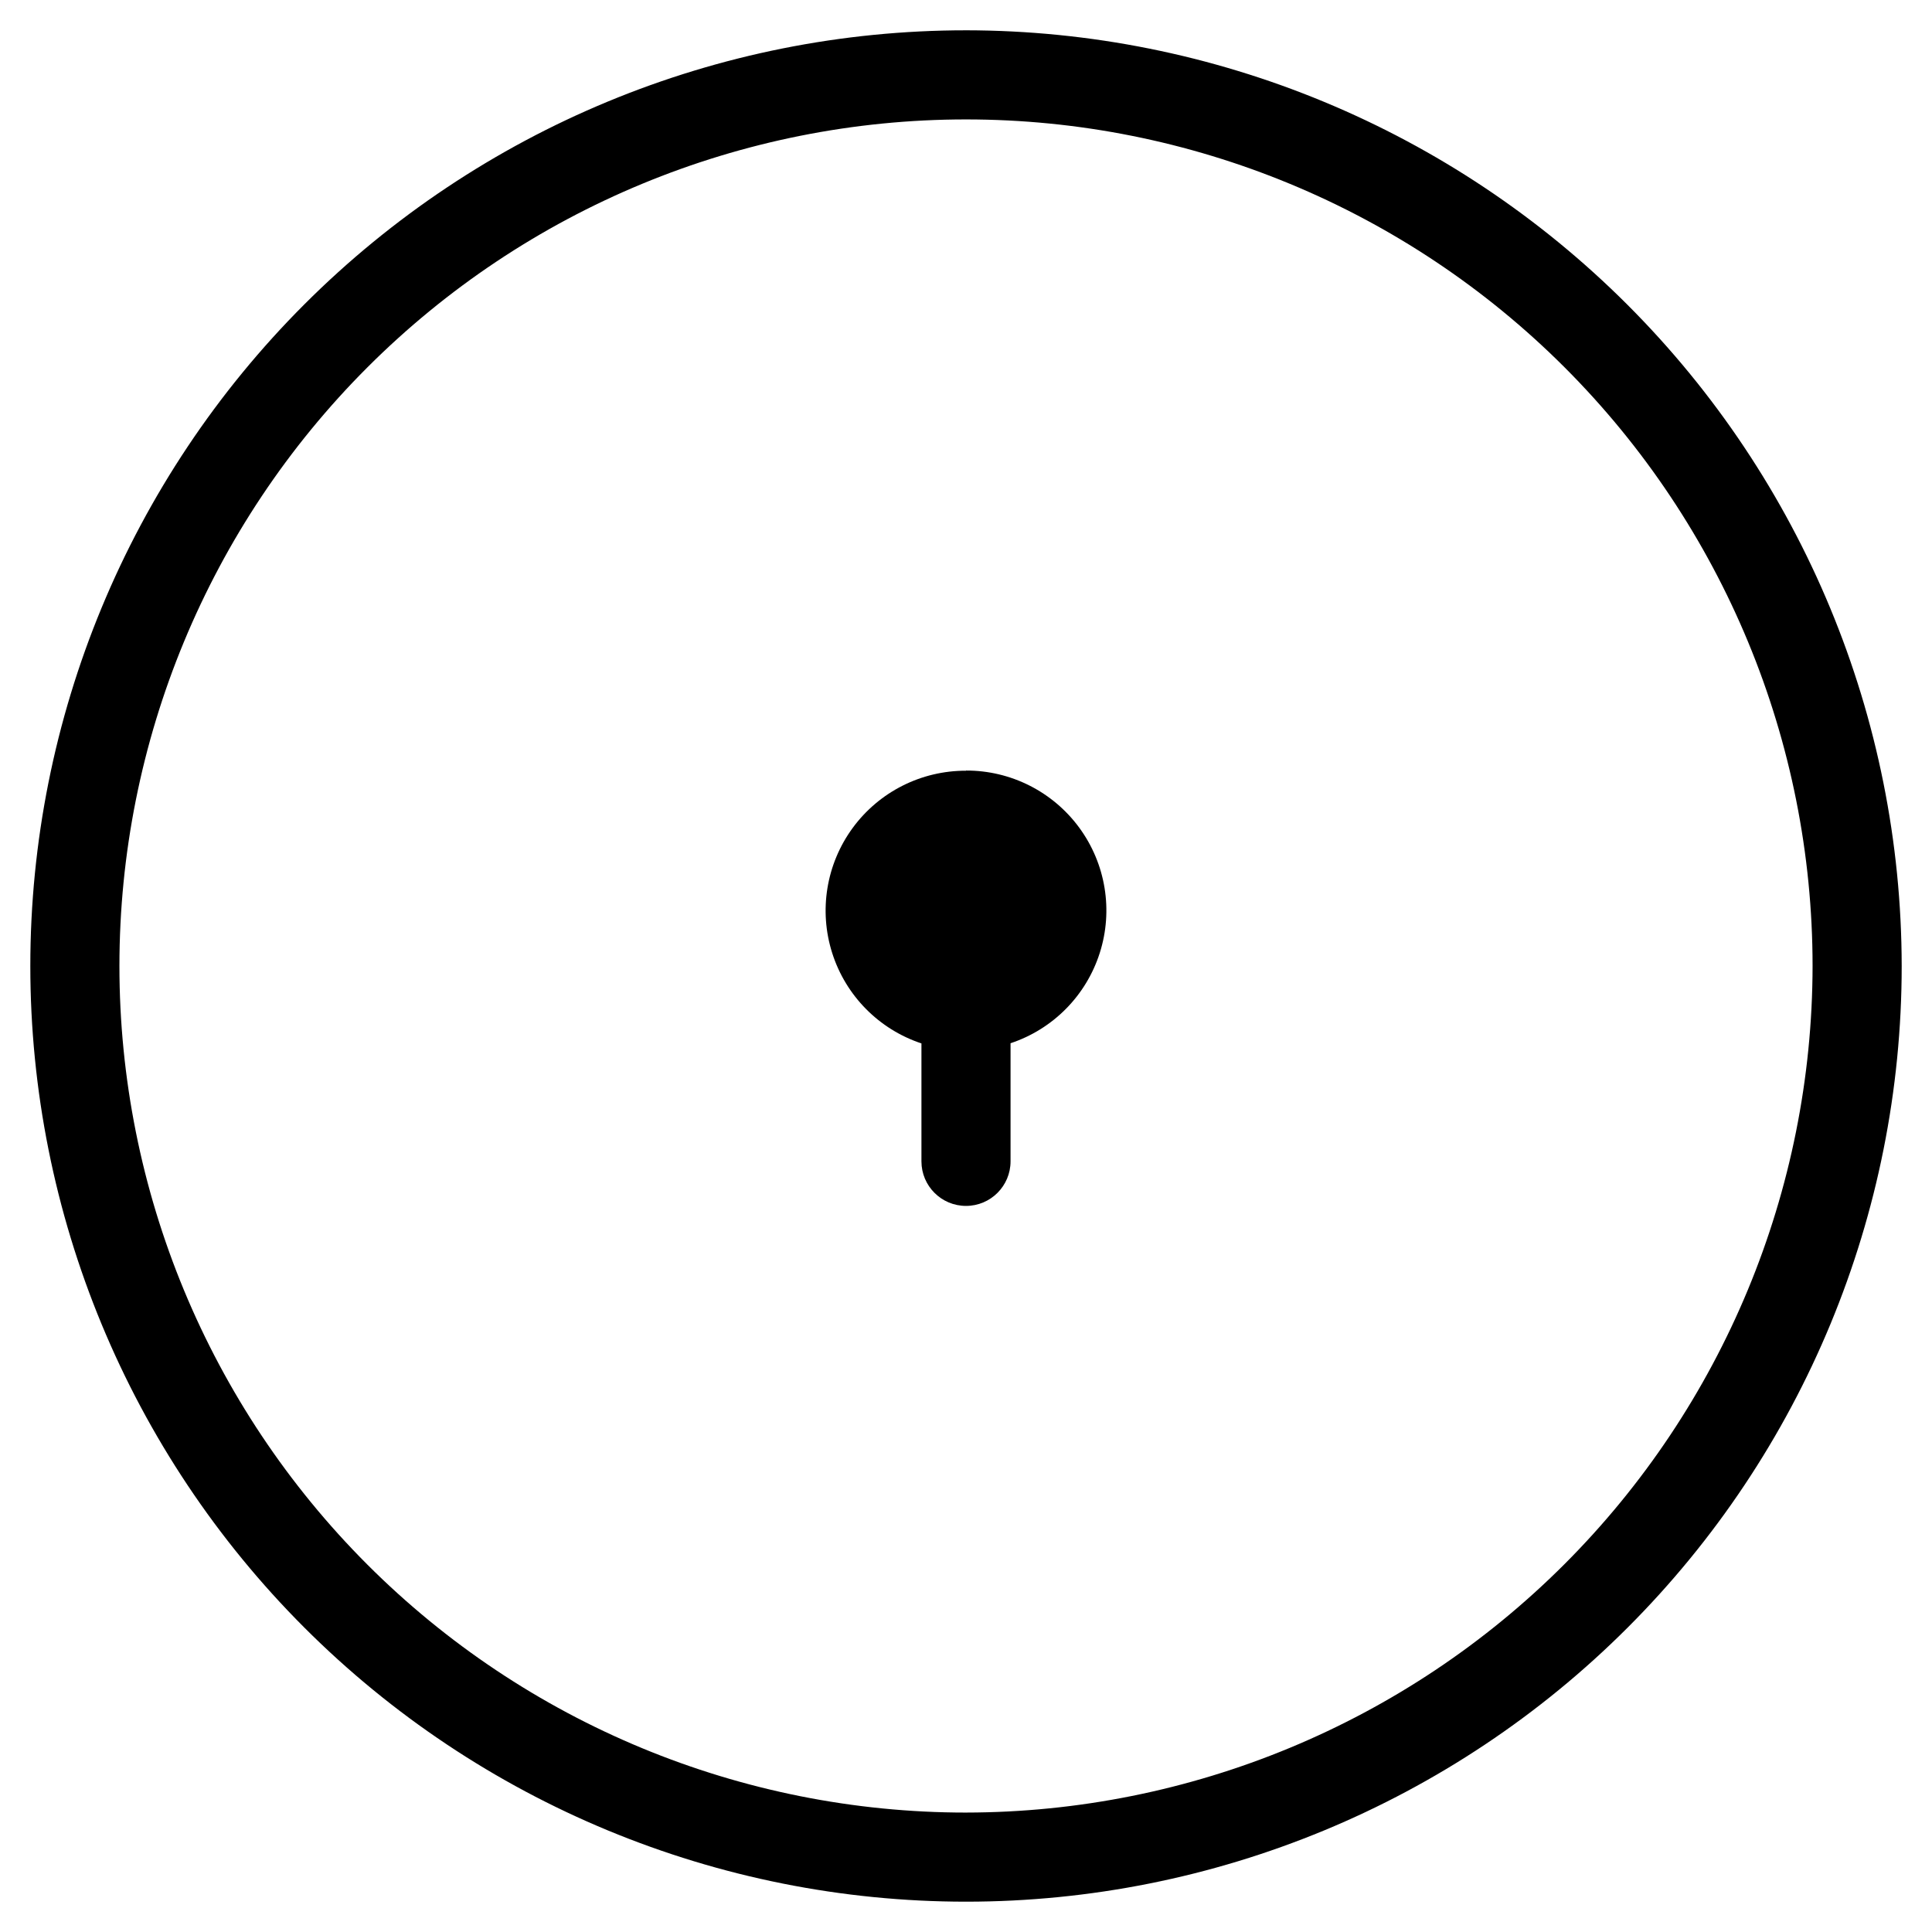
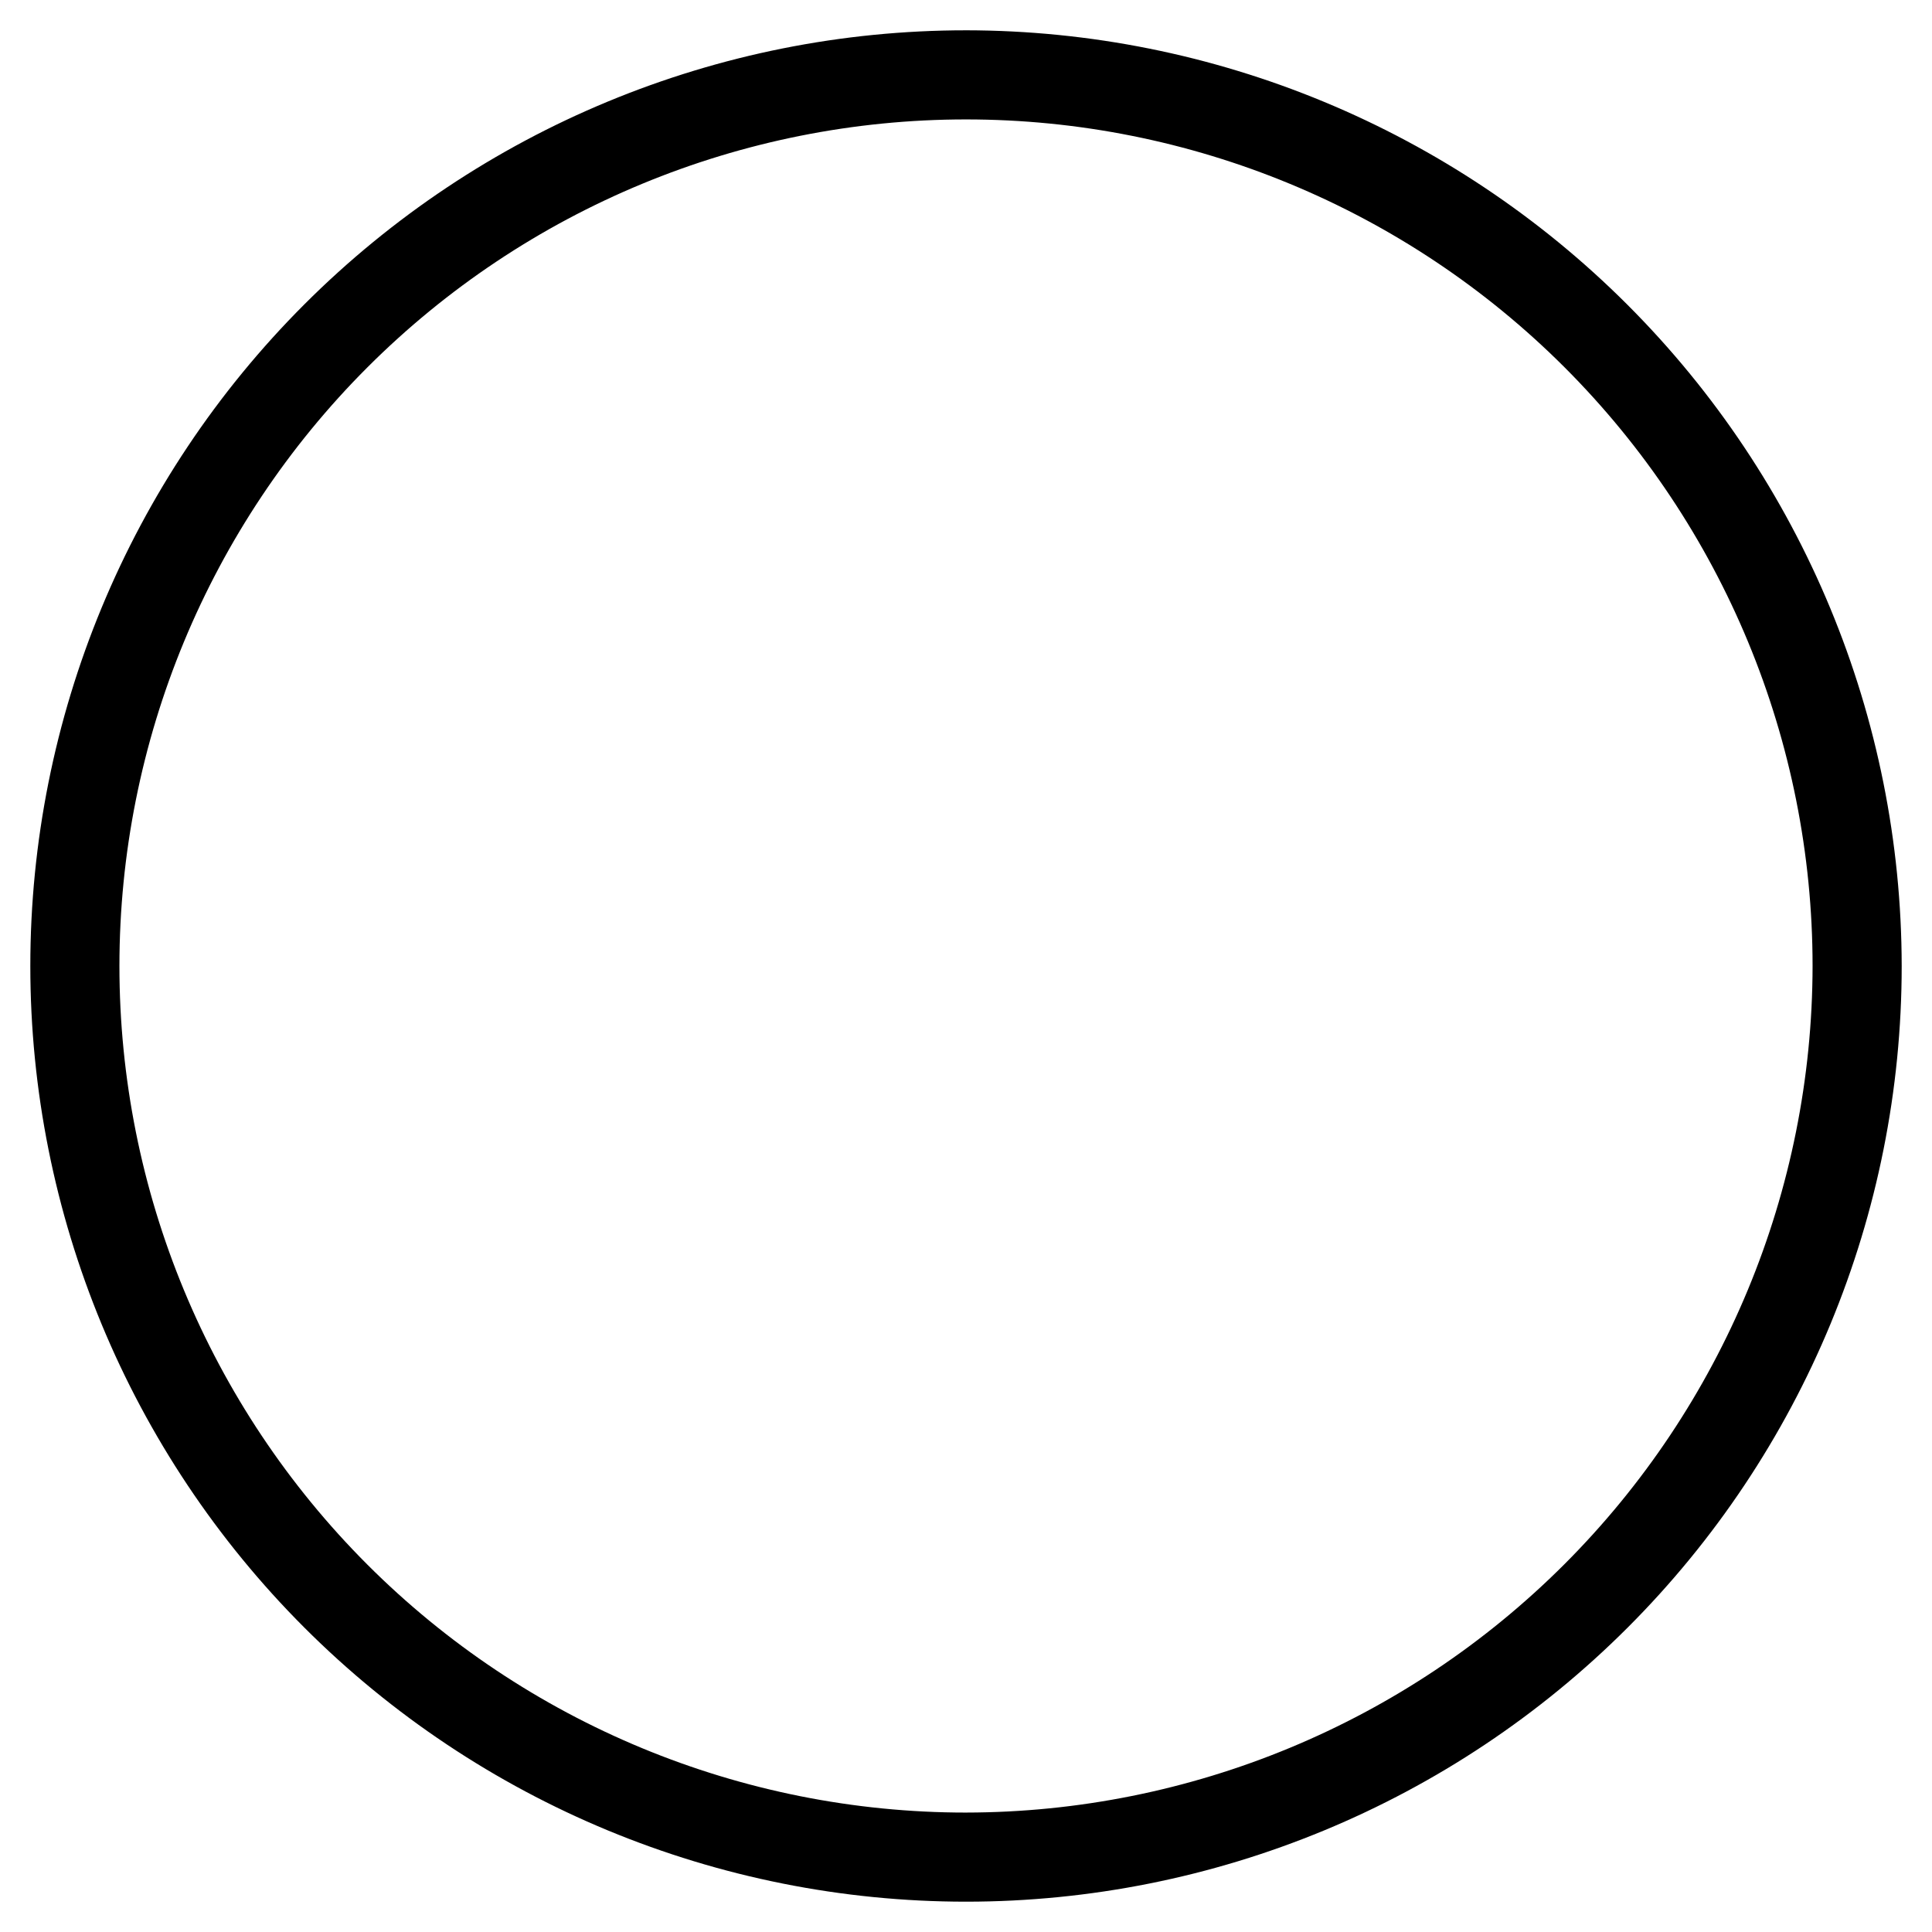
<svg xmlns="http://www.w3.org/2000/svg" fill="#000000" width="800px" height="800px" version="1.1" viewBox="144 144 512 512">
  <g>
    <path d="m400 152.03c-65.766 0-128.84 26.125-175.34 72.625-46.5 46.504-72.625 109.58-72.625 175.34s26.125 128.84 72.625 175.34c46.504 46.504 109.58 72.629 175.34 72.629s128.84-26.125 175.34-72.629 72.629-109.57 72.629-175.34c-0.074-65.746-26.219-128.78-72.707-175.26-46.488-46.488-109.52-72.637-175.26-72.707zm0 472.32c-59.504 0-116.57-23.637-158.64-65.711s-65.711-99.141-65.711-158.64c0-59.504 23.637-116.57 65.711-158.64s99.141-65.711 158.64-65.711c59.5 0 116.57 23.637 158.64 65.711s65.711 99.141 65.711 158.64c-0.07 59.48-23.73 116.5-65.789 158.56s-99.082 65.719-158.56 65.789z" />
-     <path d="m400 348.25c-11.855-0.039-23.016 5.594-30.027 15.156-7.008 9.559-9.023 21.895-5.422 33.188 3.602 11.297 12.387 20.188 23.641 23.922v31.254c0 6.519 5.285 11.809 11.809 11.809 6.519 0 11.805-5.289 11.805-11.809v-31.301c11.254-3.734 20.039-12.625 23.641-23.922 3.606-11.293 1.59-23.629-5.422-33.191-7.012-9.559-18.168-15.191-30.023-15.152z" />
  </g>
</svg>